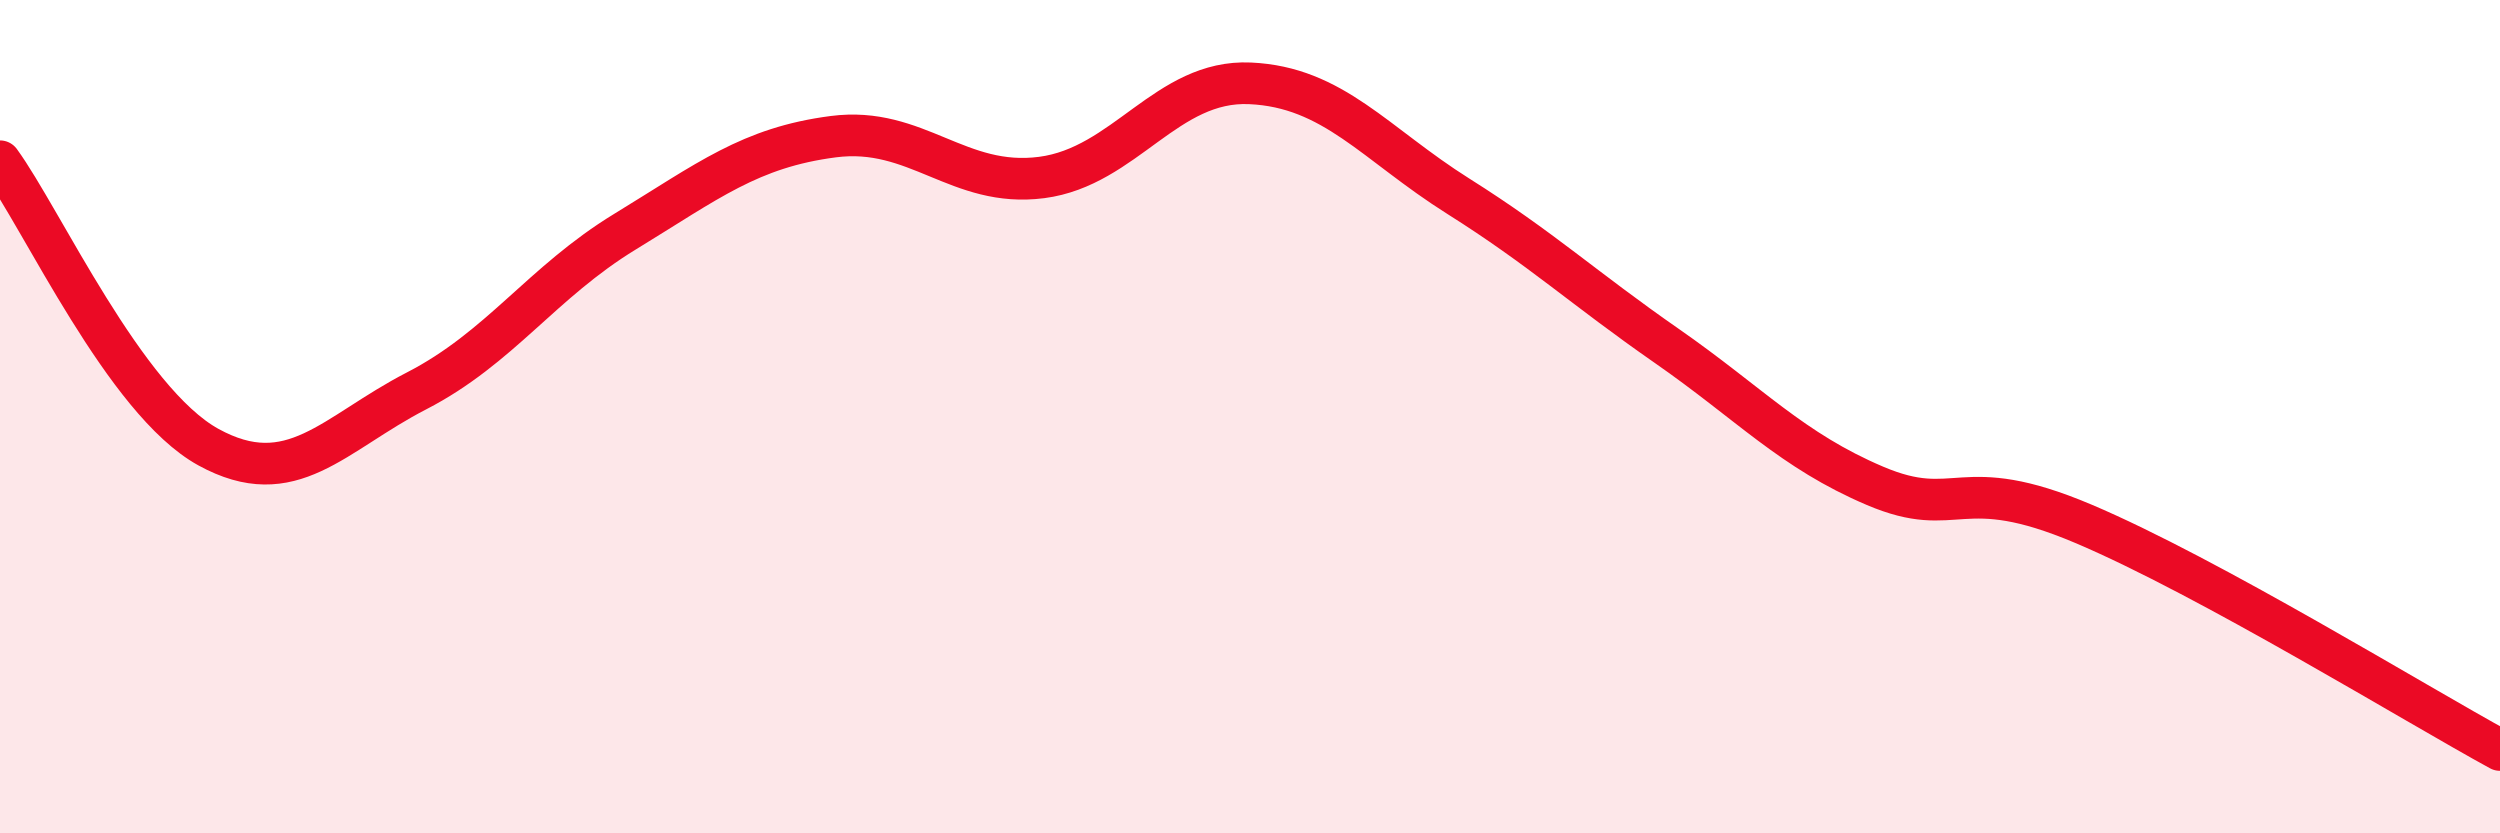
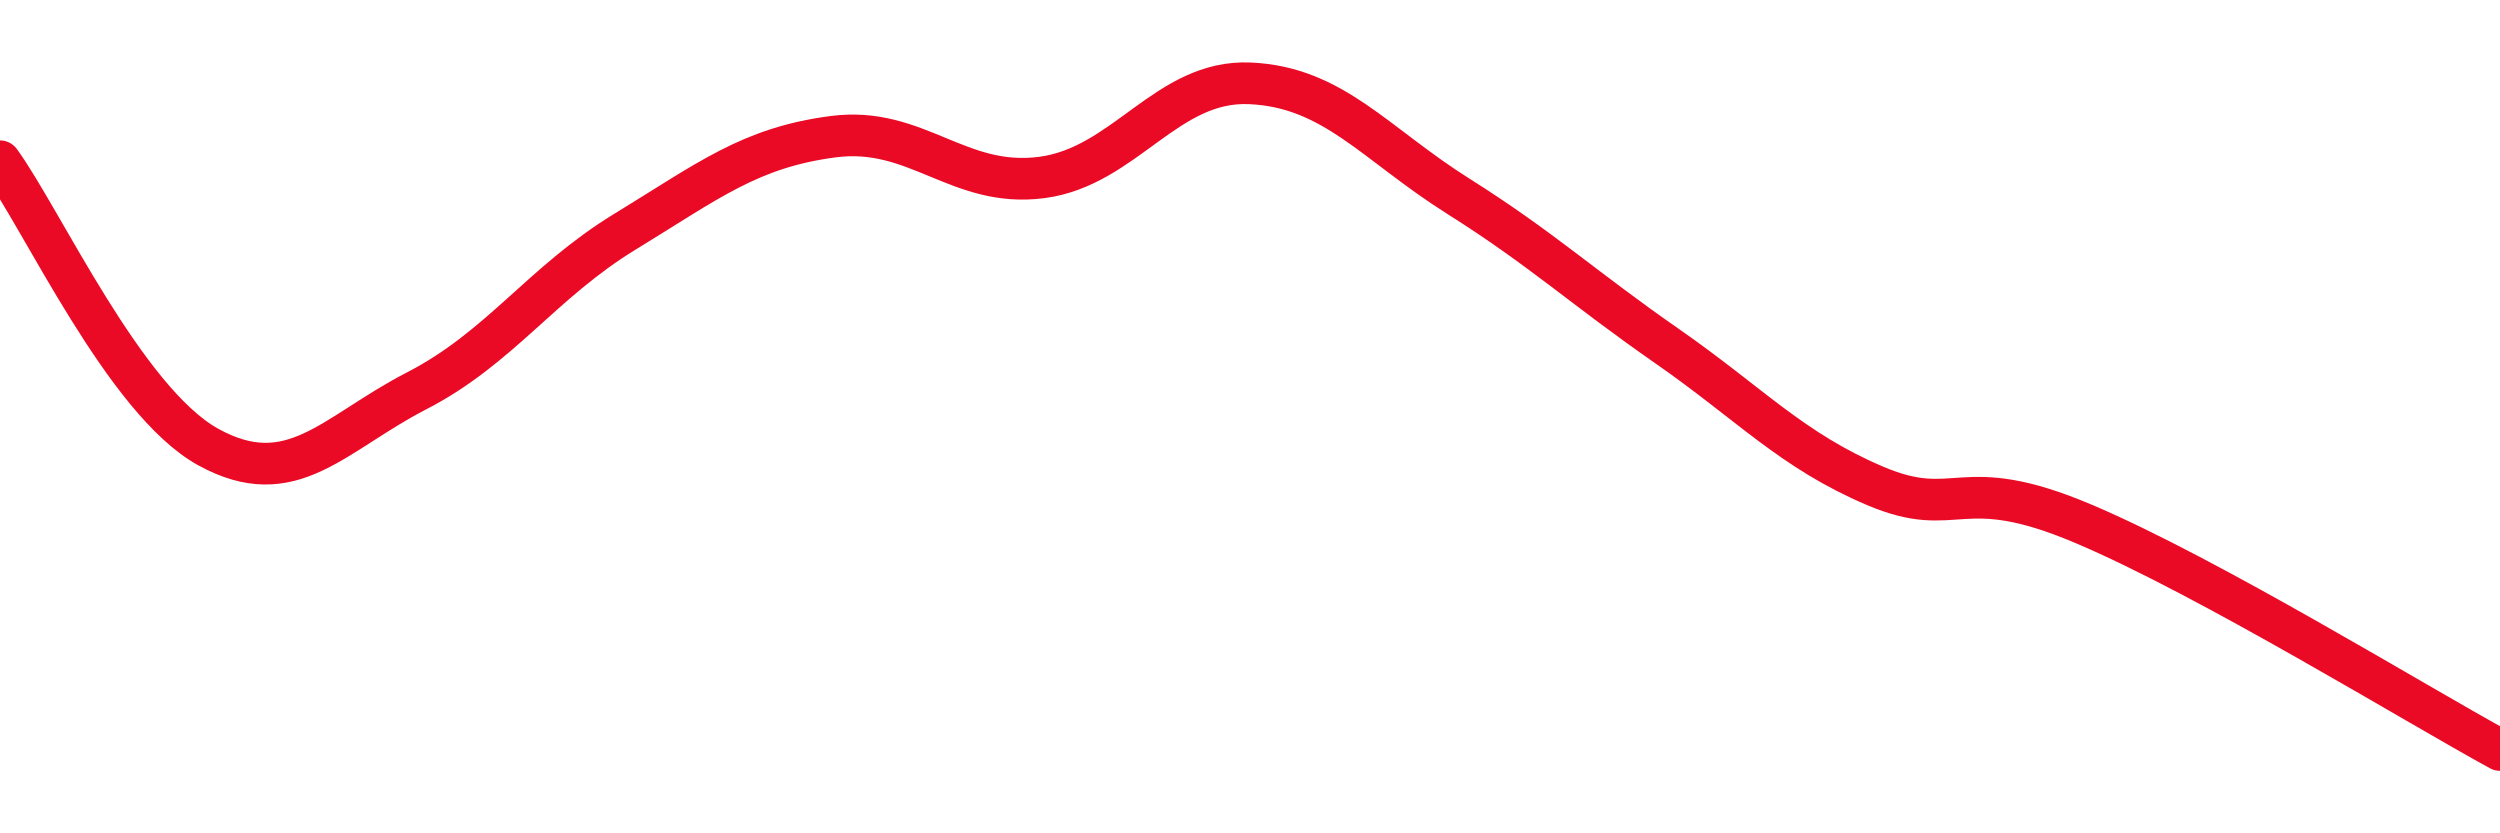
<svg xmlns="http://www.w3.org/2000/svg" width="60" height="20" viewBox="0 0 60 20">
-   <path d="M 0,3.87 C 1,5.24 3,9.63 5,10.73 C 7,11.83 8,10.41 10,9.38 C 12,8.35 13,6.78 15,5.56 C 17,4.34 18,3.54 20,3.28 C 22,3.02 23,4.52 25,4.26 C 27,4 28,1.91 30,2 C 32,2.09 33,3.45 35,4.71 C 37,5.97 38,6.91 40,8.3 C 42,9.69 43,10.81 45,11.66 C 47,12.51 47,11.3 50,12.57 C 53,13.84 58,16.91 60,18L60 20L0 20Z" fill="#EB0A25" opacity="0.1" stroke-linecap="round" stroke-linejoin="round" />
  <path d="M 0,3.87 C 1,5.24 3,9.63 5,10.73 C 7,11.83 8,10.41 10,9.38 C 12,8.35 13,6.78 15,5.56 C 17,4.34 18,3.54 20,3.28 C 22,3.02 23,4.52 25,4.26 C 27,4 28,1.91 30,2 C 32,2.09 33,3.45 35,4.71 C 37,5.97 38,6.91 40,8.3 C 42,9.69 43,10.81 45,11.66 C 47,12.51 47,11.3 50,12.57 C 53,13.84 58,16.91 60,18" stroke="#EB0A25" stroke-width="1" fill="none" stroke-linecap="round" stroke-linejoin="round" />
</svg>